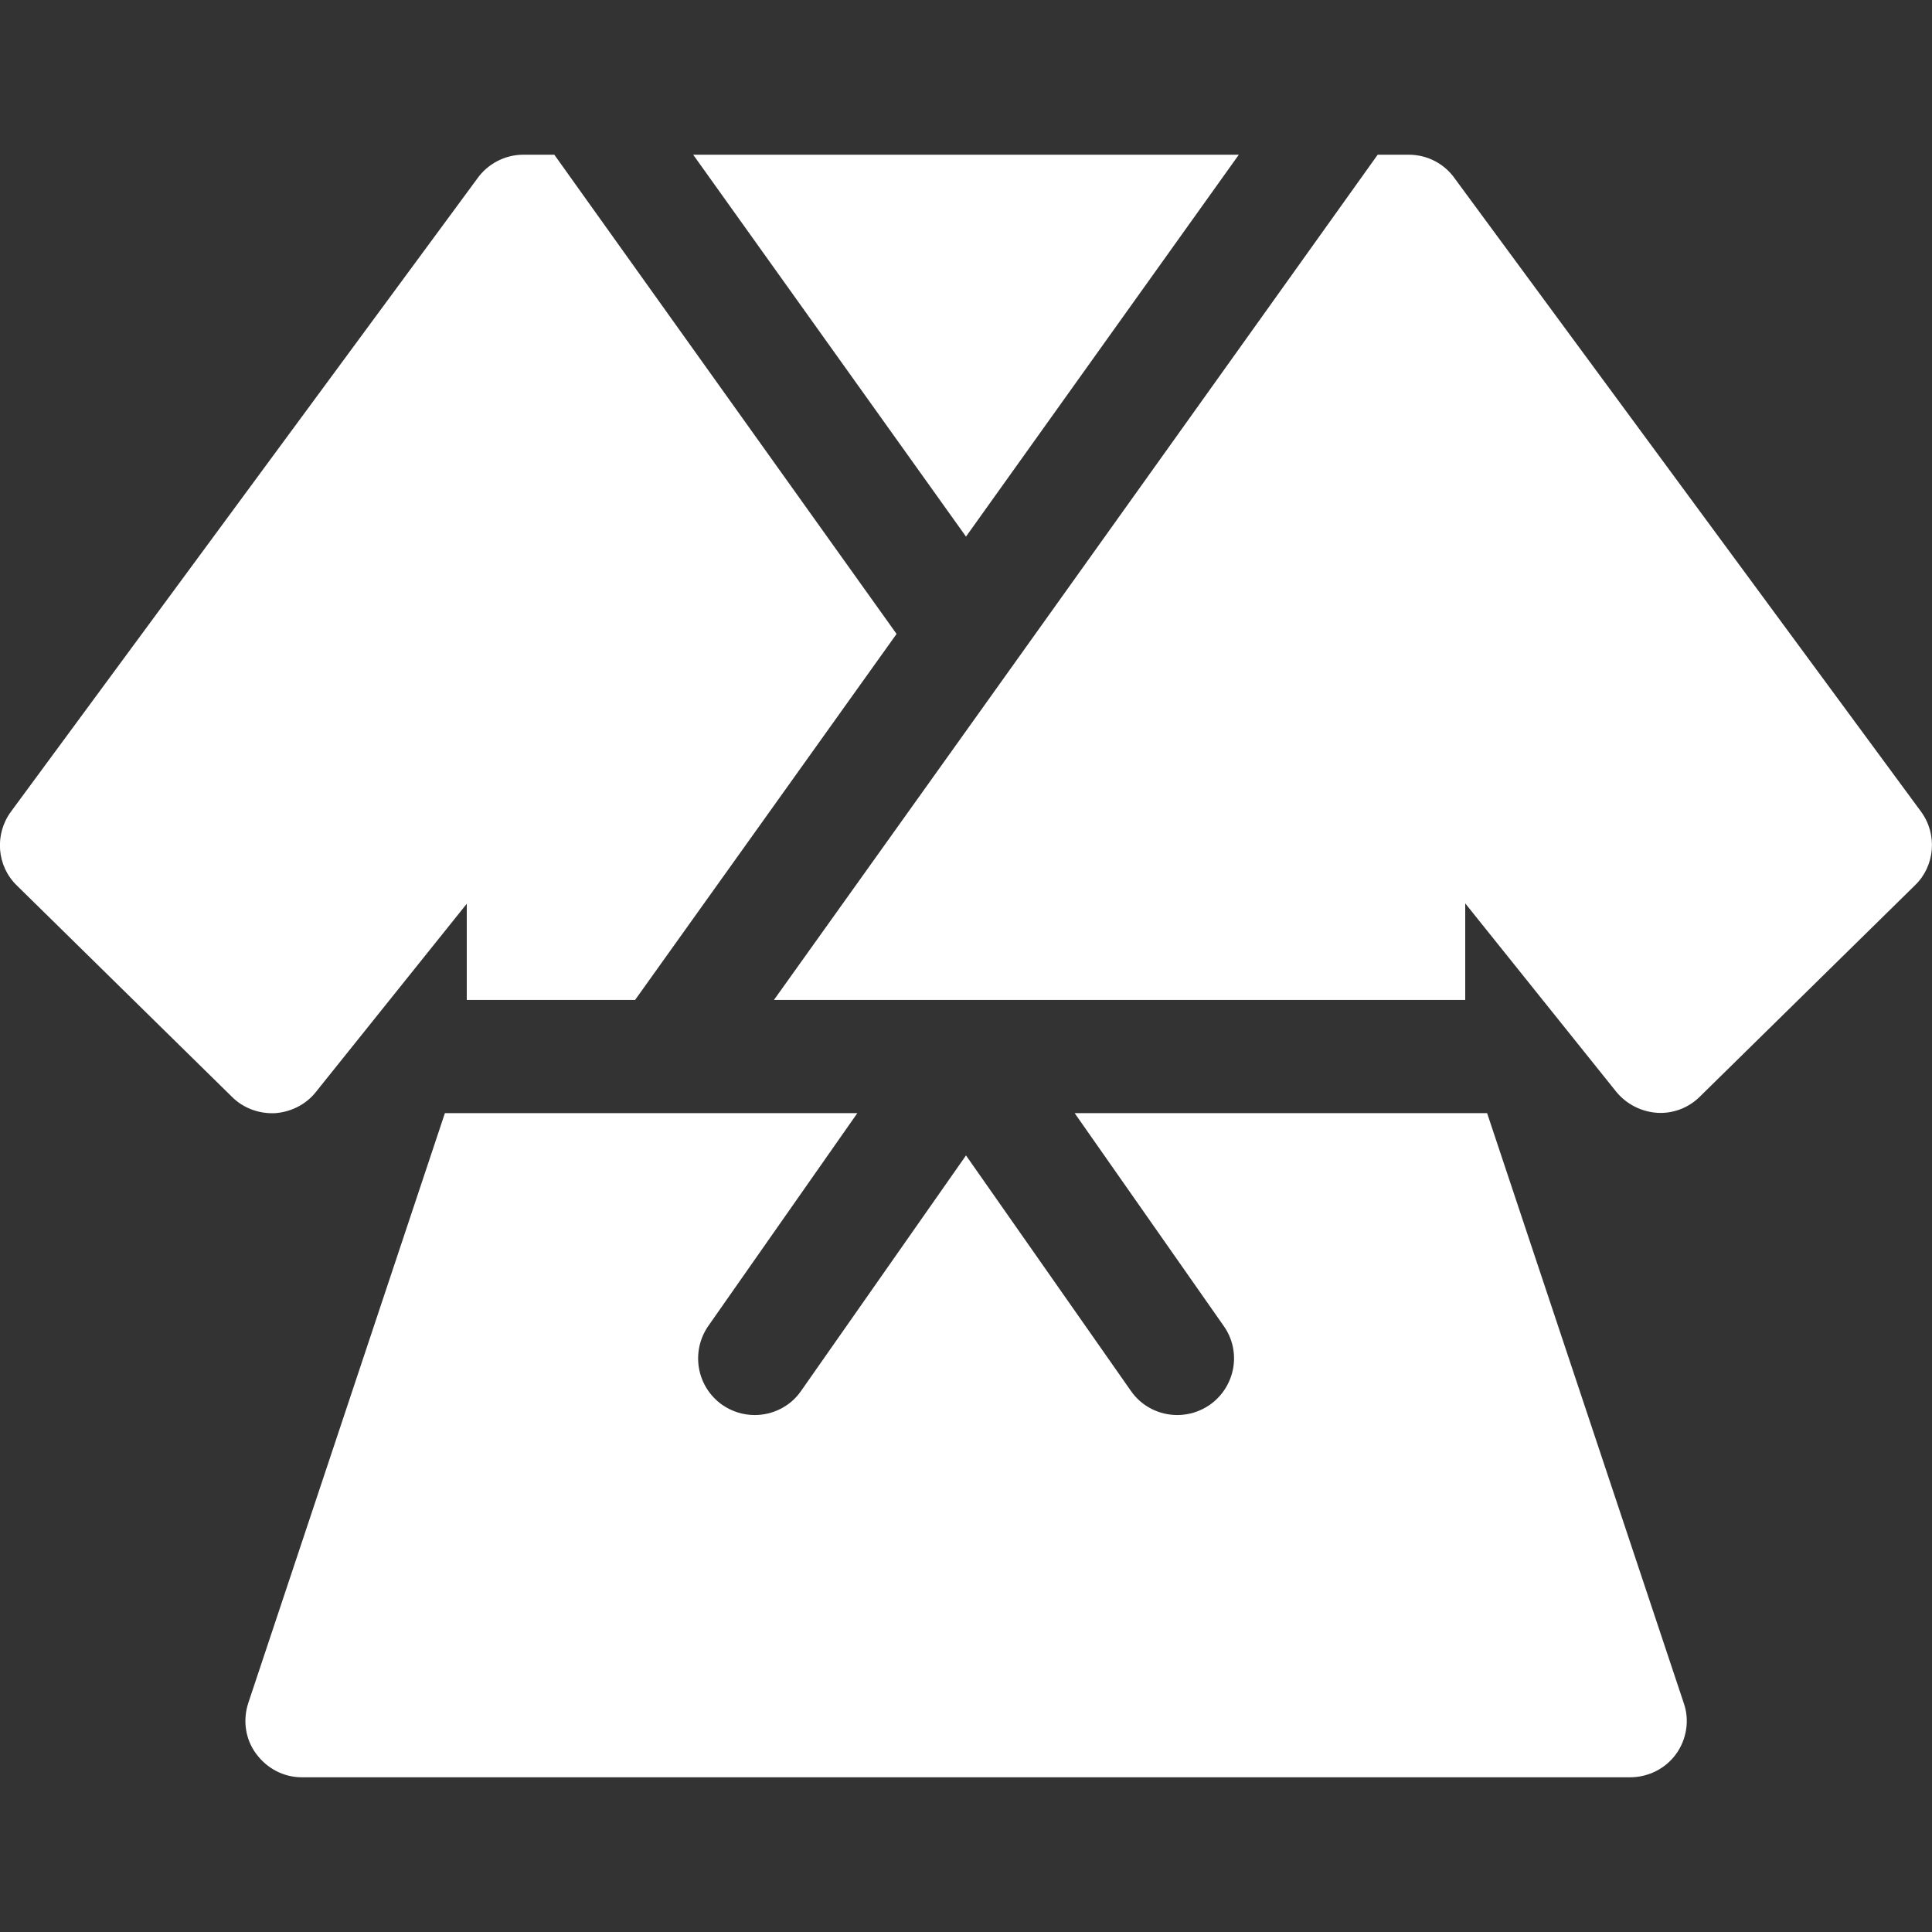
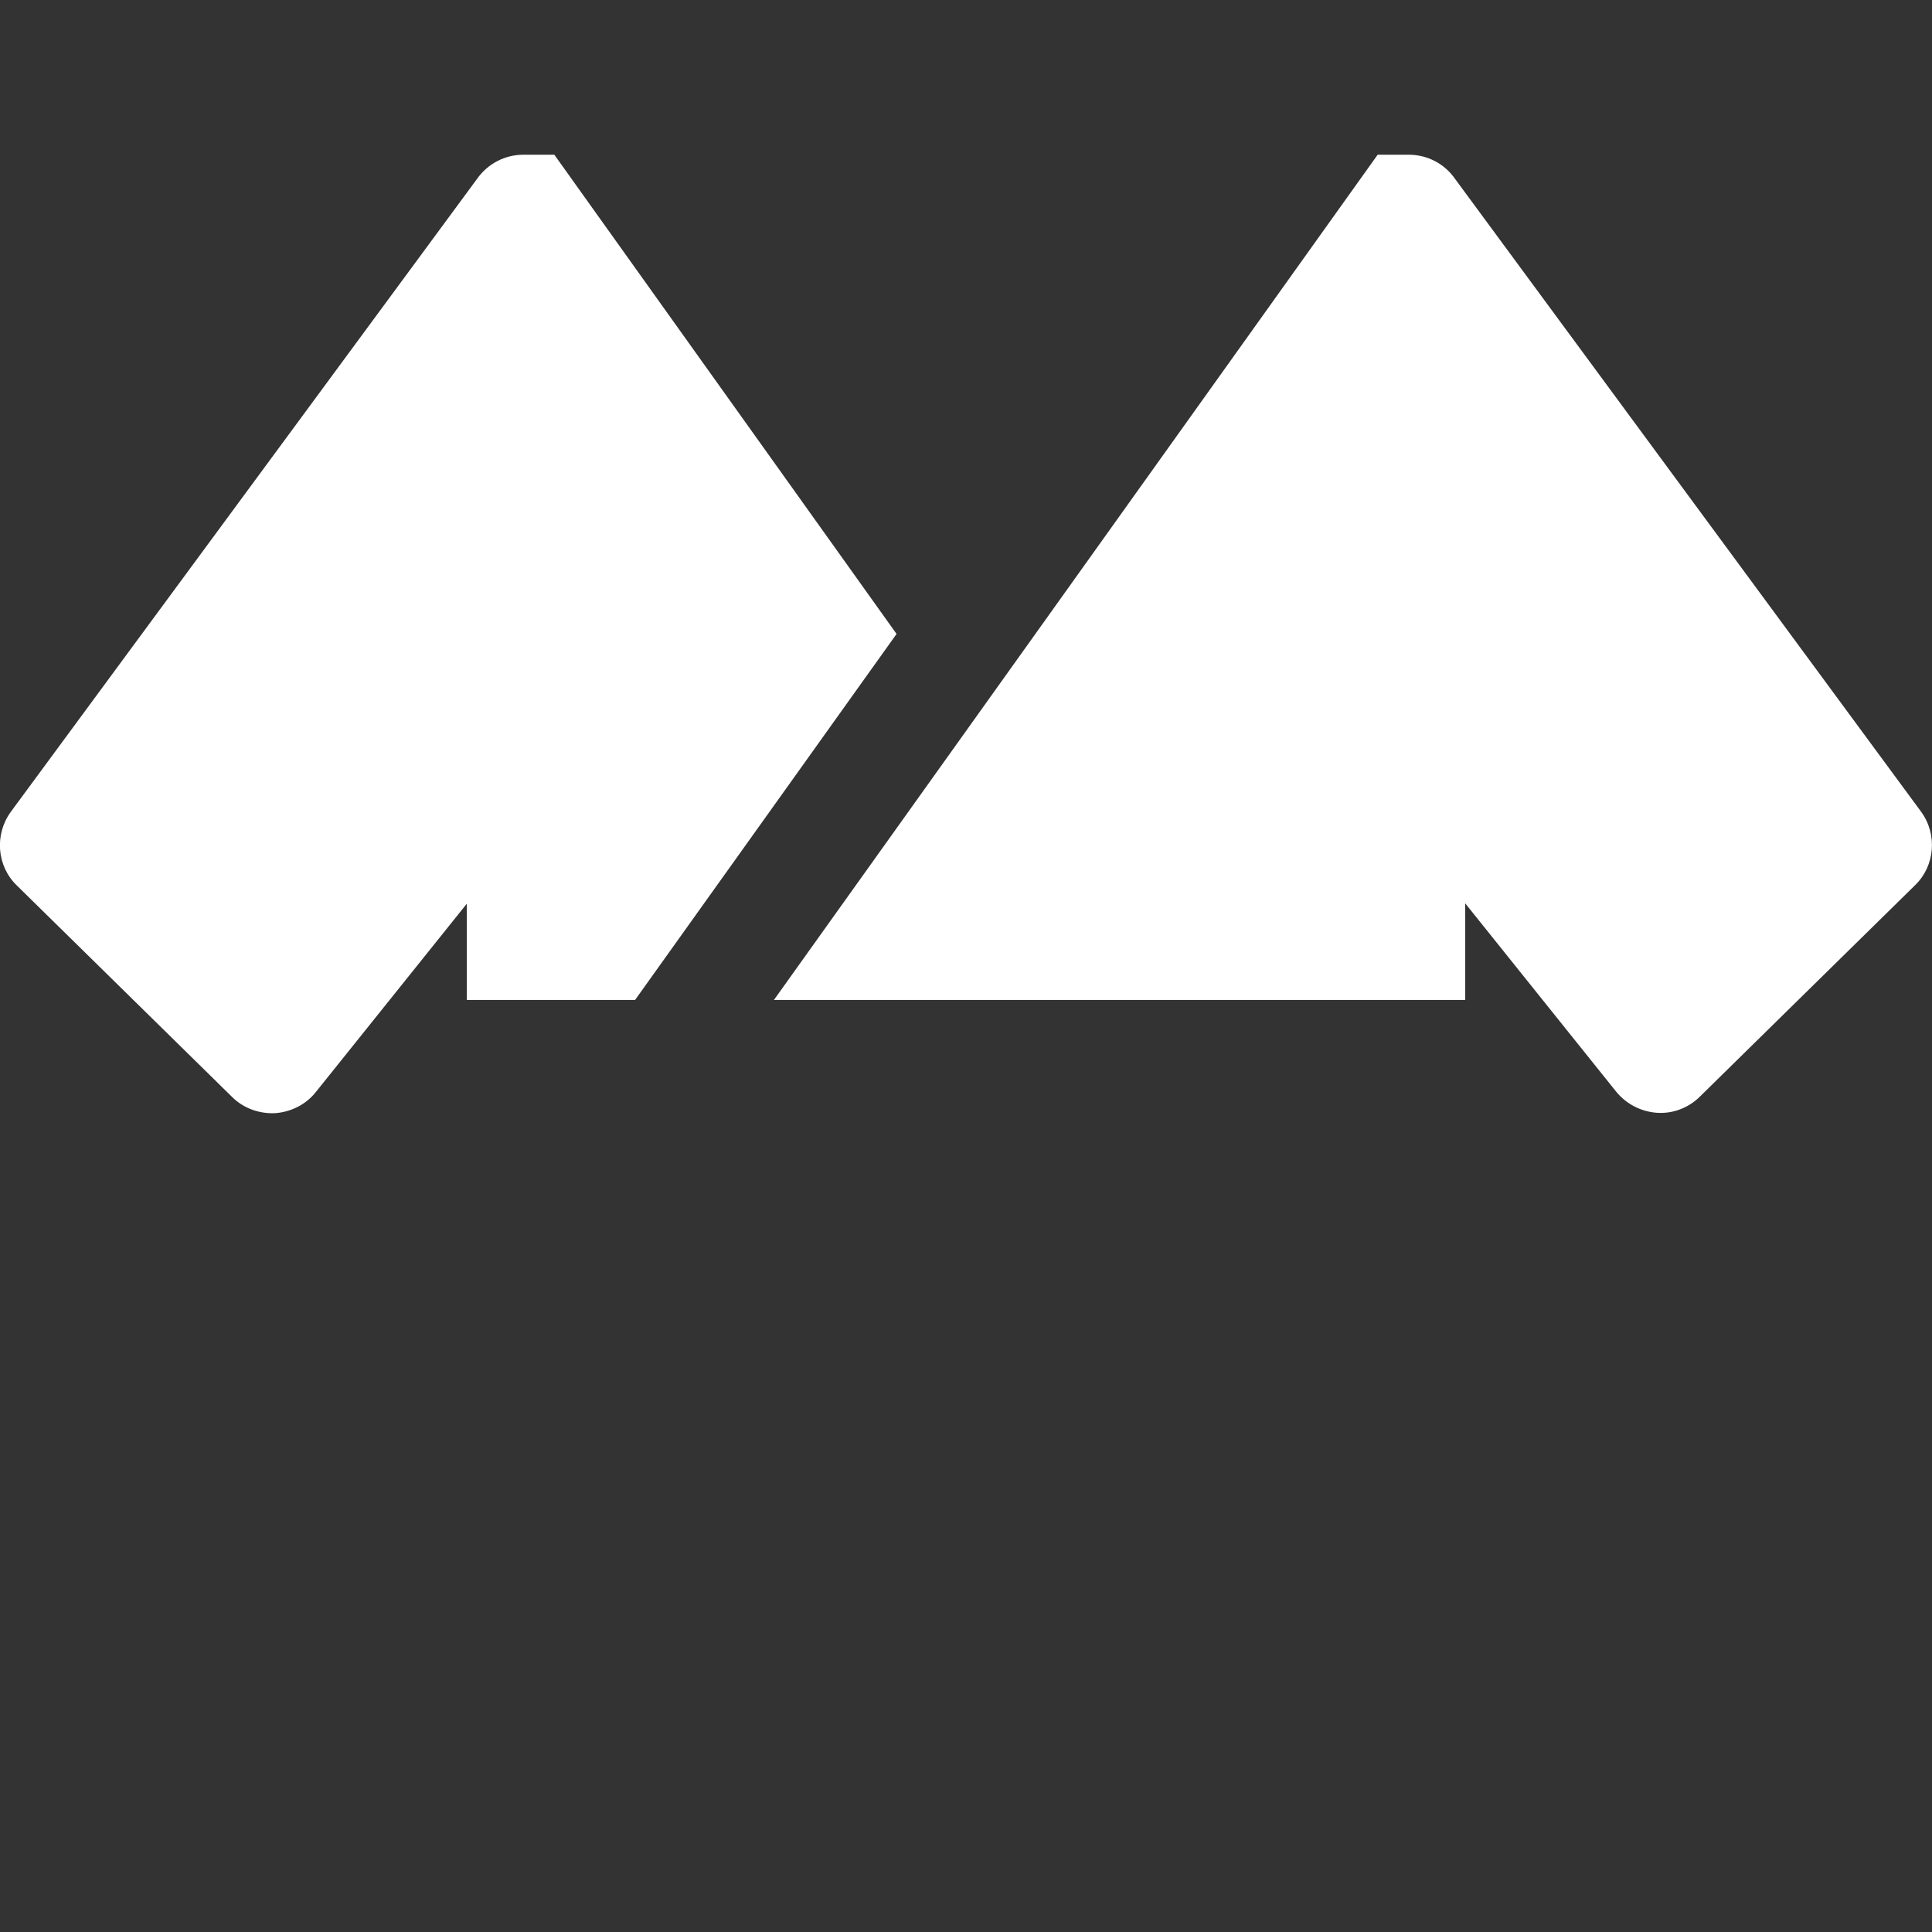
<svg xmlns="http://www.w3.org/2000/svg" version="1.1" id="Layer_1" x="0px" y="0px" viewBox="0 0 512 512" style="enable-background:new 0 0 512 512;" xml:space="preserve">
  <rect x="0" y="0" width="512" height="512" fill="#333333" stroke="none" />
  <style type="text/css">
	.st0{fill:#FFFFFF;}
</style>
  <g>
    <g>
-       <path class="st0" d="M328.3,41H183.7L256,142.2L328.3,41z" />
      <path class="st0" d="M72.9,295c4.2-0.3,8.2-2.3,10.8-5.6l40-49.9V265h44.6l69.3-97L146.9,41h-8.2c-5,0-9.5,2.5-12.2,6.3L2.9,215.1    c-4.4,6-3.8,14.4,1.6,19.6l57,56C64.5,293.7,68.7,295.2,72.9,295L72.9,295z" />
      <path class="st0" d="M509.1,215.1L385.6,47.4c-2.7-3.9-7.2-6.4-12.3-6.4h-8.2l-160,224h183.2v-25.6l40,49.9    c2.7,3.3,6.6,5.3,10.8,5.6c4.2,0.3,8.4-1.3,11.4-4.3l57-56C512.8,229.5,513.5,221.1,509.1,215.1L509.1,215.1z" />
-       <path class="st0" d="M446.2,451.3L394.1,295H284.8l39.5,56.4c4.8,6.8,3.1,16.1-3.7,20.9c-2.6,1.8-5.6,2.7-8.6,2.7    c-4.7,0-9.4-2.2-12.3-6.4L256,306.2l-43.7,62.4c-2.9,4.2-7.6,6.4-12.3,6.4c-3,0-6-0.9-8.6-2.7c-6.8-4.8-8.4-14.1-3.7-20.9    l39.5-56.4H117.9L65.8,451.3c-1.5,4.6-0.8,9.6,2.1,13.5S75.2,471,80,471h352c4.8,0,9.4-2.3,12.2-6.2S447.8,455.8,446.2,451.3    L446.2,451.3z" />
    </g>
  </g>
</svg>